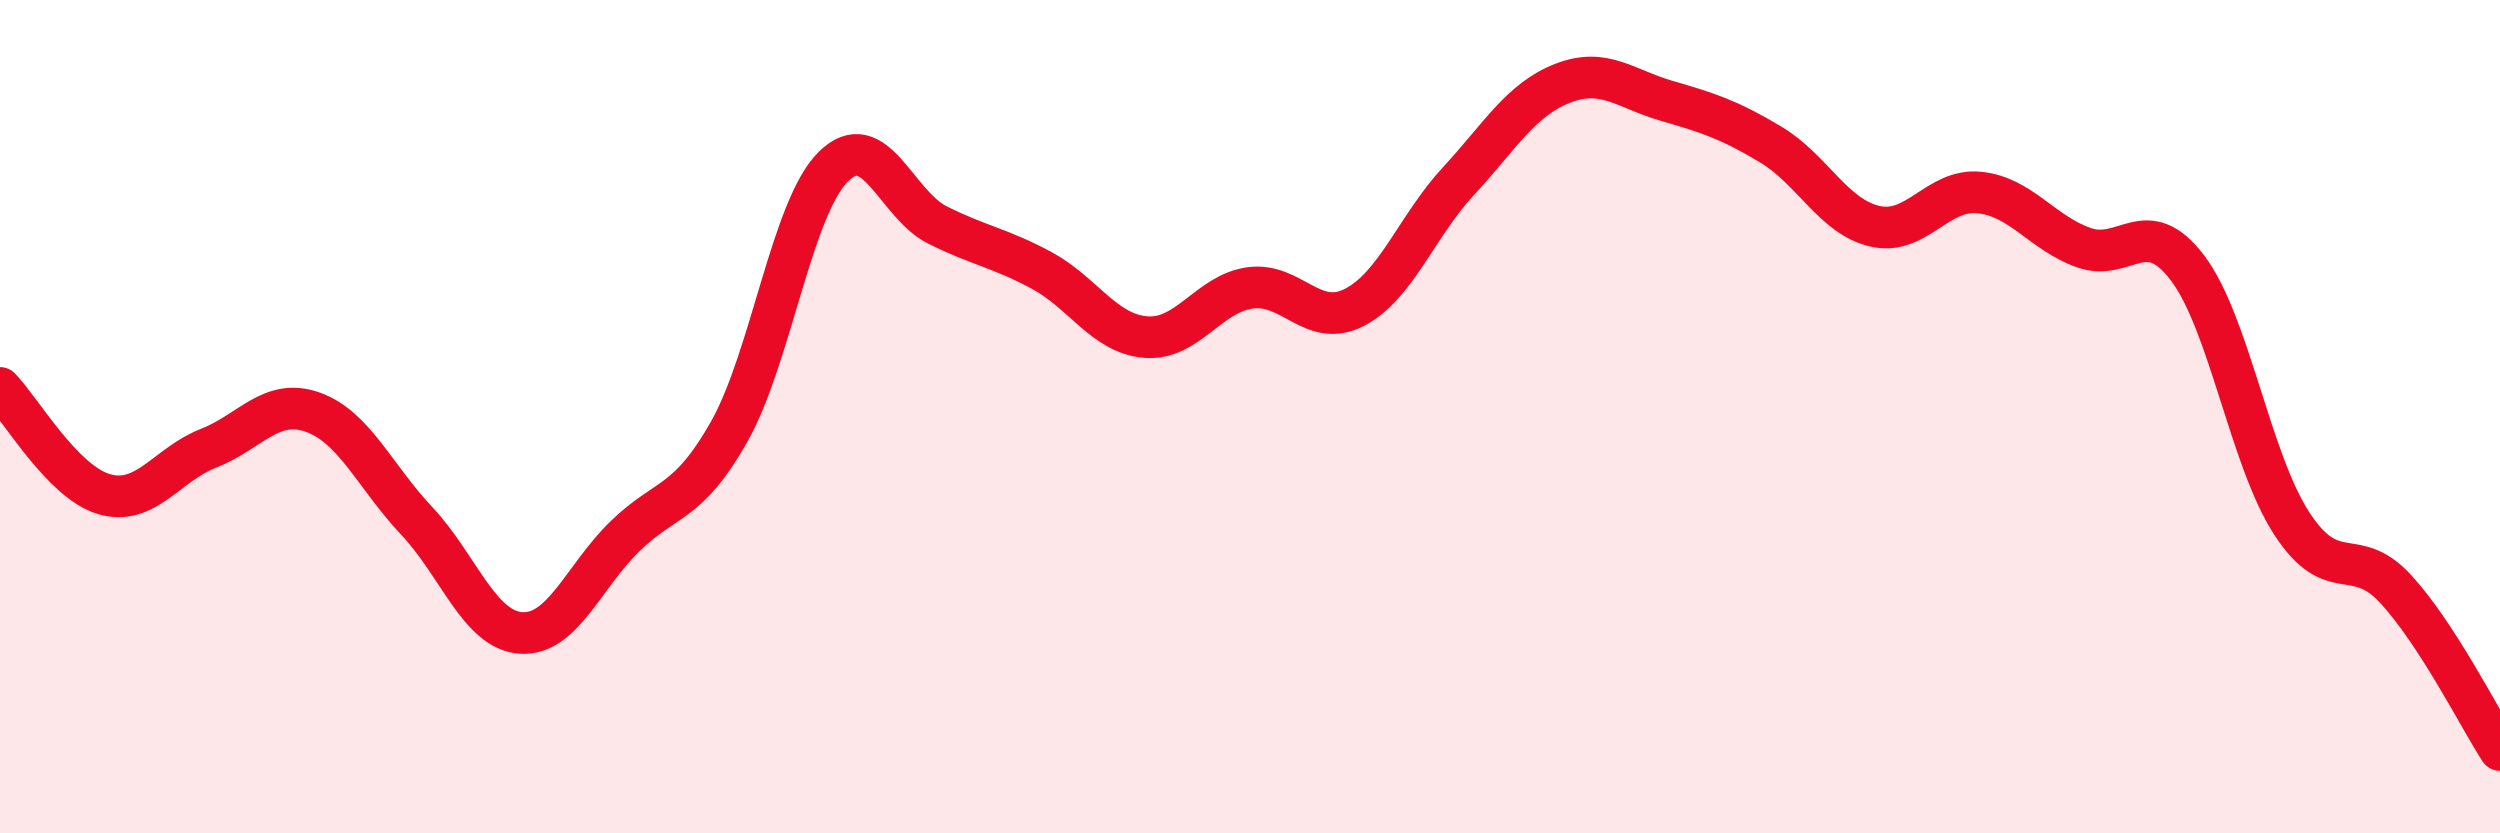
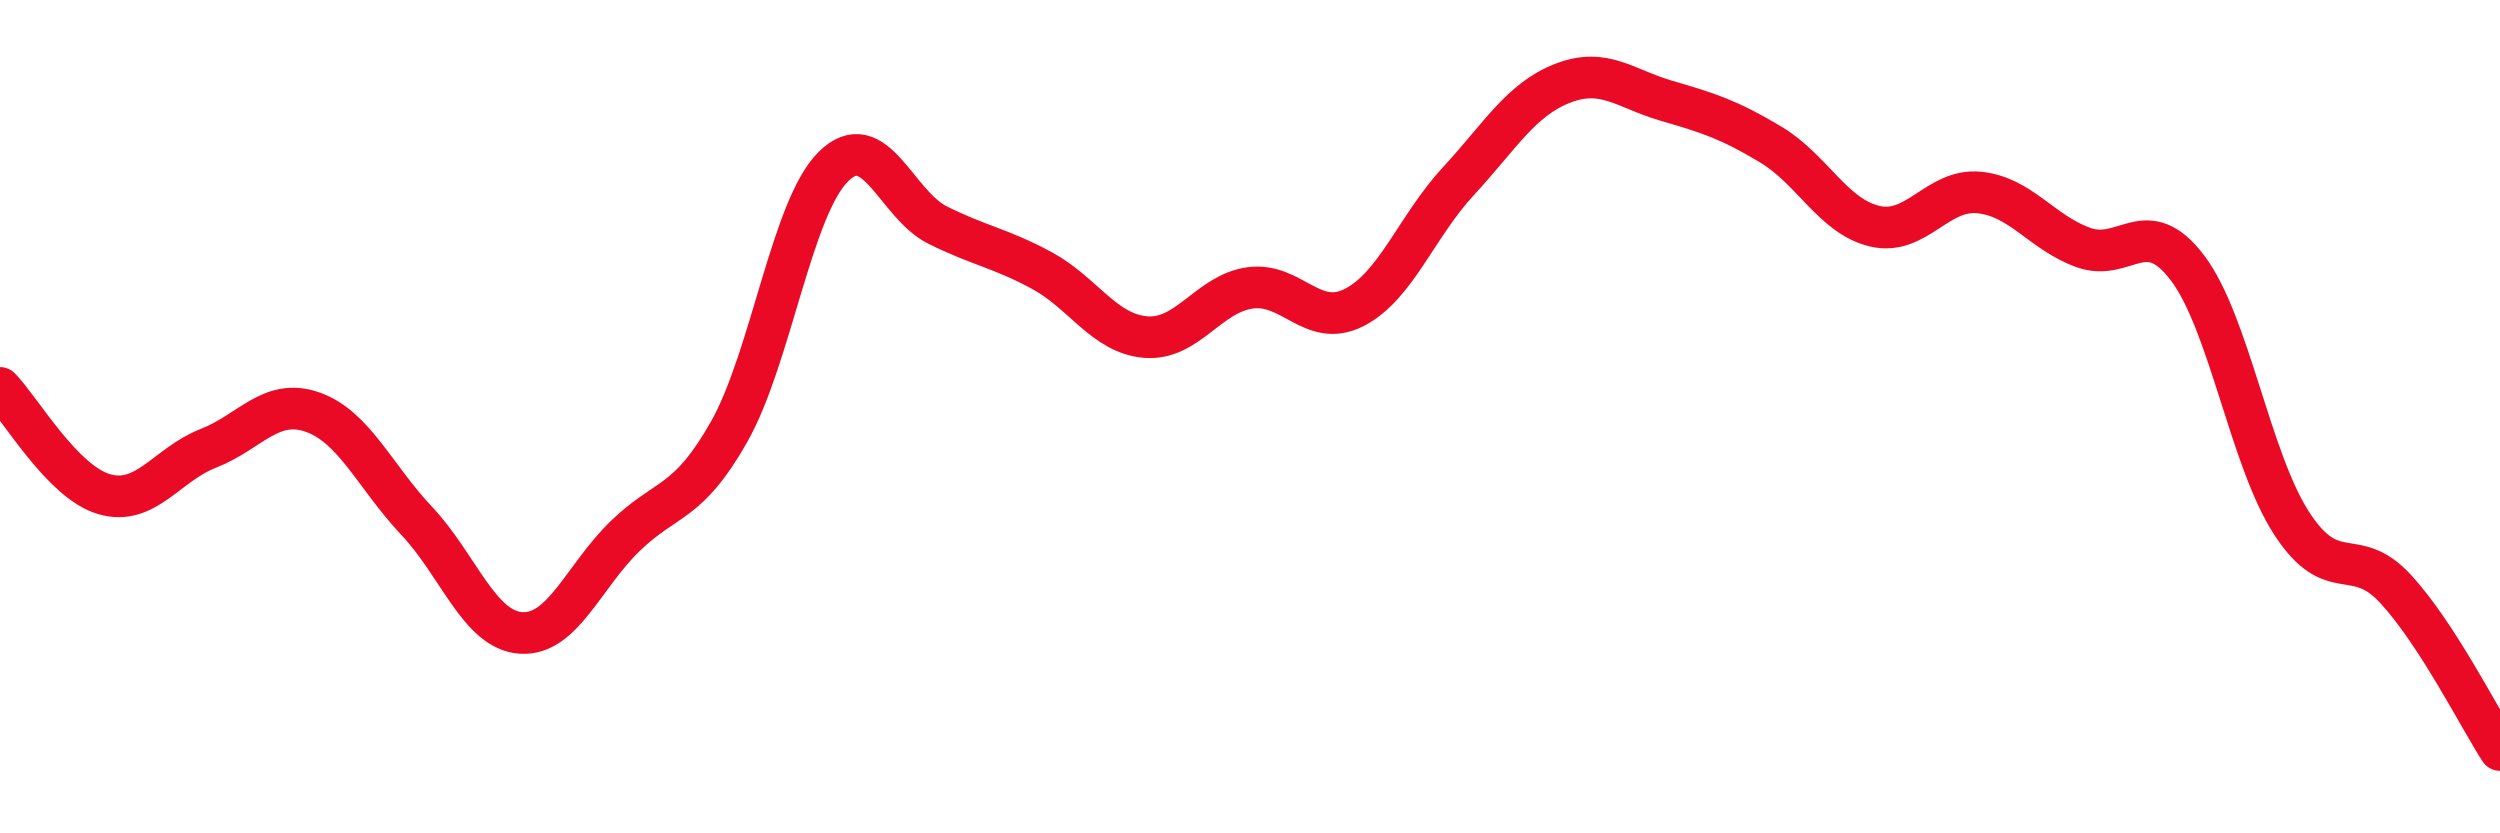
<svg xmlns="http://www.w3.org/2000/svg" width="60" height="20" viewBox="0 0 60 20">
-   <path d="M 0,9.31 C 0.5,9.82 1.5,11.57 2.5,11.86 C 3.5,12.15 4,11.15 5,10.76 C 6,10.37 6.5,9.54 7.5,9.89 C 8.5,10.24 9,11.44 10,12.5 C 11,13.56 11.5,15.12 12.5,15.19 C 13.5,15.26 14,13.84 15,12.87 C 16,11.9 16.5,12.13 17.5,10.36 C 18.5,8.59 19,4.99 20,4 C 21,3.01 21.5,4.9 22.5,5.4 C 23.5,5.9 24,5.95 25,6.49 C 26,7.03 26.5,8.01 27.5,8.09 C 28.5,8.17 29,7.05 30,6.91 C 31,6.77 31.5,7.89 32.5,7.38 C 33.5,6.87 34,5.43 35,4.35 C 36,3.27 36.5,2.39 37.5,2 C 38.5,1.61 39,2.13 40,2.42 C 41,2.71 41.5,2.87 42.5,3.47 C 43.5,4.07 44,5.2 45,5.43 C 46,5.66 46.5,4.52 47.5,4.62 C 48.5,4.72 49,5.58 50,5.94 C 51,6.3 51.5,5.11 52.5,6.43 C 53.5,7.75 54,11.02 55,12.56 C 56,14.1 56.5,13.05 57.5,14.14 C 58.5,15.23 59.5,17.23 60,18L60 20L0 20Z" fill="#EB0A25" opacity="0.1" stroke-linecap="round" stroke-linejoin="round" />
  <path d="M 0,9.31 C 0.5,9.82 1.5,11.57 2.5,11.86 C 3.5,12.15 4,11.15 5,10.76 C 6,10.37 6.5,9.54 7.5,9.89 C 8.5,10.24 9,11.44 10,12.5 C 11,13.56 11.5,15.12 12.5,15.19 C 13.5,15.26 14,13.84 15,12.87 C 16,11.9 16.5,12.13 17.5,10.36 C 18.5,8.59 19,4.99 20,4 C 21,3.01 21.5,4.9 22.5,5.4 C 23.5,5.9 24,5.95 25,6.49 C 26,7.03 26.5,8.01 27.5,8.09 C 28.5,8.17 29,7.05 30,6.91 C 31,6.77 31.5,7.89 32.5,7.38 C 33.5,6.87 34,5.43 35,4.35 C 36,3.27 36.5,2.39 37.5,2 C 38.5,1.61 39,2.13 40,2.42 C 41,2.71 41.5,2.87 42.5,3.47 C 43.5,4.07 44,5.2 45,5.43 C 46,5.66 46.5,4.52 47.5,4.62 C 48.5,4.72 49,5.58 50,5.94 C 51,6.3 51.5,5.11 52.5,6.43 C 53.5,7.75 54,11.02 55,12.56 C 56,14.1 56.5,13.05 57.5,14.14 C 58.5,15.23 59.5,17.23 60,18" stroke="#EB0A25" stroke-width="1" fill="none" stroke-linecap="round" stroke-linejoin="round" />
</svg>